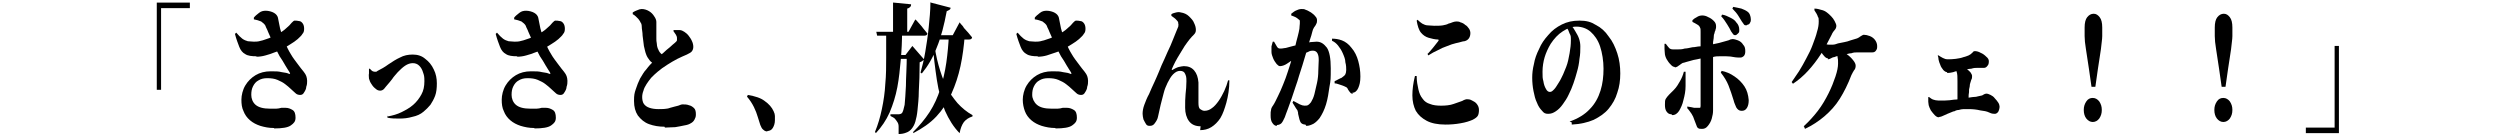
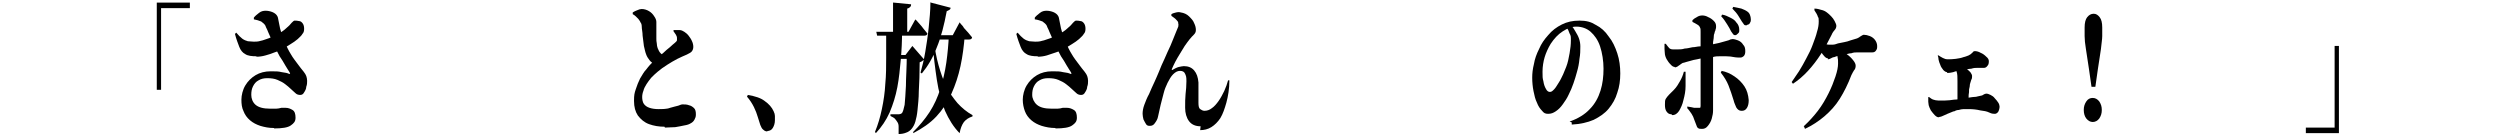
<svg xmlns="http://www.w3.org/2000/svg" id="_レイヤー_1" data-name="レイヤー_1" version="1.1" viewBox="0 0 582 32">
  <path d="M544.5,31h-7.7v-1.3h6.7V10.7h1v20.3Z" />
-   <path d="M517.6,28.4c-.6,0-1.1-.3-1.5-.8-.4-.5-.6-1.2-.6-2s.2-1.4.6-2c.4-.6.9-.8,1.5-.8s1.1.3,1.5.8c.4.6.6,1.2.6,2s-.2,1.4-.6,2c-.4.5-.9.8-1.5.8ZM517.2,20.2l-.6-4.2c-.3-1.9-.5-3.4-.7-4.6-.2-1.2-.3-2.2-.3-3,0-.8,0-1.4,0-2,0-1.1.2-1.9.6-2.4.4-.5.9-.8,1.5-.8s1,.3,1.4.8c.4.5.6,1.3.6,2.4s0,1.2,0,2c0,.8-.2,1.8-.3,3-.2,1.2-.4,2.8-.7,4.6l-.6,4.2h-.7Z" />
  <path d="M487.2,28.4c-.6,0-1.1-.3-1.5-.8-.4-.5-.6-1.2-.6-2s.2-1.4.6-2c.4-.6.9-.8,1.5-.8s1.1.3,1.5.8c.4.6.6,1.2.6,2s-.2,1.4-.6,2c-.4.5-.9.8-1.5.8ZM486.9,20.2l-.6-4.2c-.3-1.9-.5-3.4-.7-4.6-.2-1.2-.3-2.2-.3-3,0-.8,0-1.4,0-2,0-1.1.2-1.9.6-2.4.4-.5.9-.8,1.5-.8s1,.3,1.4.8c.4.5.6,1.3.6,2.4s0,1.2,0,2c0,.8-.2,1.8-.3,3-.2,1.2-.4,2.8-.7,4.6l-.6,4.2h-.7Z" />
  <path d="M451.3,27.3c-.3,0-.6-.2-.9-.5-.3-.3-.6-.7-.9-1.1-.2-.4-.4-.8-.5-1.2,0-.3-.1-.5-.1-.8,0-.3,0-.7,0-1.1h.2c.3.2.6.5,1,.6.3.1.7.2,1.1.2s.9,0,1.6,0c.7,0,1.4-.1,2.1-.2.8,0,1.5-.2,2.3-.3.7-.1,1.4-.2,2-.3.6,0,1.1-.1,1.4-.2.6-.1,1-.2,1.2-.4.2-.1.4-.2.6-.2.3,0,.6.1,1,.3.4.2.7.4,1,.8.3.3.6.7.8,1,.2.3.3.7.3.9,0,.4-.1.8-.3,1.2-.2.3-.5.5-.8.5s-.7,0-1.3-.3-1.3-.4-2.1-.5c-.8-.2-1.7-.3-2.7-.3-.4,0-.8,0-1.2,0-.4,0-.7.1-1.1.2-.3,0-.7.1-1,.3-.3,0-.6.2-.9.3-.5.2-1,.4-1.4.6-.5.2-.8.4-1.1.4ZM455.7,23.9c0-.5,0-1,0-1.6,0-.5,0-1.1,0-1.6,0-.6,0-1.2,0-1.8,0-.9,0-1.7-.2-2.2-.1-.6-.3-1.1-.5-1.4v-.3c.5,0,.9.2,1.4.4.5.1.9.4,1.3.6.4.2.7.5,1,.8.2.3.4.6.4.9s0,.6-.2.9c-.1.3-.2.6-.3,1,0,.4-.1.8-.2,1.2,0,.4,0,.9-.1,1.3,0,.5,0,1.1-.1,1.7l-2.4.2ZM453.3,16.8c-.3,0-.6-.2-.9-.5-.3-.4-.6-.8-.7-1.2-.2-.4-.3-.8-.4-1.2,0-.4-.1-.7-.2-1h.2c.3.2.6.4,1,.6.4.2.7.3,1.1.3.6,0,1.2,0,1.9-.1.7-.1,1.3-.2,1.8-.4.5-.1.9-.3,1.2-.4.3-.2.6-.3.7-.5.2-.1.3-.3.4-.4.1,0,.2-.1.3-.1.4,0,.9.1,1.4.4.5.2.9.5,1.3.9.4.3.6.7.6,1s0,.8-.3,1.1c-.2.3-.5.5-.8.5h-.7c-.2,0-.6,0-.9,0-.4,0-.8,0-1.4.2-.5,0-1.2.2-2,.3-.9.1-1.7.3-2.2.5-.5.1-.9.2-1.4.2Z" />
  <path d="M419.9,29.4c1.2-1.1,2.3-2.3,3.3-3.6,1-1.3,1.8-2.7,2.5-4.1.7-1.4,1.2-2.7,1.6-3.9.4-1.2.6-2.2.6-3s0-1-.1-1.4c0-.4-.2-.7-.4-.9l.5-.9c.7.2,1.4.5,2,1,.6.4,1.1.9,1.5,1.4.4.5.6.9.6,1.3s-.1.8-.4,1.1c-.2.3-.4.7-.6,1.1-.8,2.1-1.7,3.9-2.7,5.5-1,1.6-2.2,2.9-3.6,4.1-1.3,1.1-2.8,2.1-4.5,2.9l-.2-.5ZM417.1,19.1c.5-.7,1.1-1.6,1.7-2.5.6-1,1.2-2,1.7-3,.6-1.1,1.1-2.1,1.5-3.2.4-1.1.8-2.1,1-3,.3-.9.4-1.7.4-2.4s0-.8-.2-1.1c-.1-.4-.4-.9-.8-1.5v-.4c.7,0,1.2.2,1.6.3.5.1.9.3,1.3.6.3.2.6.5,1,.9.3.3.6.7.8,1.1.2.4.4.8.4,1.1s-.1.7-.4,1c-.2.2-.5.6-.7,1.1-.8,1.6-1.6,3.1-2.5,4.5-.9,1.4-1.9,2.7-3,3.9-1.1,1.2-2.3,2.2-3.5,3l-.3-.4ZM425.6,13.6c-.2,0-.5-.1-.8-.4-.3-.3-.5-.6-.8-1-.2-.4-.5-.7-.6-1l.5-1.4c.2.1.5.3.8.4.4.1.7.2,1,.2s.5,0,.9,0c.4,0,.8-.1,1.3-.3.5-.1,1-.2,1.5-.3.5-.1.9-.2,1.4-.4.4-.1.7-.2,1-.3.4-.1.7-.2,1-.4.2-.2.5-.3.6-.4.2-.1.3-.2.5-.2.4,0,.9.1,1.4.3.5.2.9.5,1.2.9.3.4.5.9.5,1.4s0,.7-.3,1.1c-.2.3-.5.4-.9.4h-1.1c-.4,0-.8,0-1.2,0s-.8,0-1.2,0c-.4,0-.8,0-1.3.2-.5,0-1,.2-1.5.3-.5,0-1,.2-1.4.3-.4,0-.8.2-1.1.3-.3,0-.6.2-.8.3-.2.1-.4.2-.7.2Z" />
  <path d="M404.1,8.2c-.2,0-.4,0-.6-.2-.1-.1-.3-.4-.5-.7-.2-.4-.5-1-.9-1.6-.4-.6-.8-1.3-1.4-1.9l.2-.4c.7.1,1.3.4,1.9.7.6.3,1.1.6,1.4,1.1.5.5.7,1.1.7,1.7s0,.6-.3.9c-.2.2-.4.4-.7.4ZM396.2,30c-.4,0-.7,0-.9-.2-.2-.1-.3-.4-.4-.7-.1-.3-.3-.8-.5-1.3-.1-.4-.3-.8-.6-1.3-.3-.4-.6-.9-1-1.3v-.4c.7.1,1.2.2,1.6.3.4,0,.8,0,1.1,0s.2,0,.3,0c0,0,.1-.2.1-.4,0-.4,0-1,0-1.7,0-.7,0-1.5,0-2.3s0-1.7,0-2.5v-2.3c0-.5,0-1.1,0-1.8,0-.7,0-1.5,0-2.3,0-.8,0-1.6,0-2.4,0-.7,0-1.4,0-1.9,0-.5,0-.9-.1-1-.1-.3-.3-.6-.7-.8-.3-.2-.7-.4-1.1-.6v-.4c.3-.3.6-.5,1-.7.4-.3.9-.4,1.3-.4s.9.1,1.4.4c.5.2.9.5,1.3.9.4.4.5.8.5,1.2s0,.5-.1.7c0,.2-.1.4-.2.6,0,.2-.1.4-.2.7,0,.5-.1,1.1-.2,1.7,0,.6,0,1.3,0,2,0,.7,0,1.4,0,2.1v1.9c0,.7,0,1.5,0,2.3,0,.8,0,1.6,0,2.4,0,.8,0,1.5,0,2.2,0,.7,0,1.3,0,1.8,0,.5,0,.9,0,1.2,0,.6-.1,1.2-.3,1.9-.2.7-.5,1.2-.9,1.7-.4.5-.8.7-1.3.7ZM389.1,26.6c-.5,0-.8-.2-1.1-.6-.3-.4-.4-.9-.4-1.6s0-1.1.2-1.4c.2-.3.4-.6.7-.9.3-.3.7-.7,1.2-1.2.6-.6,1-1.3,1.4-2,.4-.7.7-1.4.9-2.2h.4c0,1,0,2.1,0,3.3,0,1.2-.2,2.2-.5,3.3-.2,1-.6,1.8-1,2.5-.4.6-.9,1-1.6,1ZM390,15.6c-.3,0-.6-.1-.9-.4-.3-.3-.6-.6-.9-1.1-.3-.4-.5-.9-.6-1.4,0-.3-.1-.8-.1-1.3,0-.5,0-.9,0-1.2h.3c.3.4.6.8.8,1,.2.2.5.3.9.3s.6,0,1.1,0c.5,0,1,0,1.6-.2.6,0,1.2-.2,1.8-.3.6,0,1.2-.2,1.7-.2.5,0,.9-.1,1.2-.2,1.4-.2,2.5-.4,3.3-.6.8-.2,1.4-.4,1.8-.5.4-.1.7-.2.8-.3.2,0,.3-.1.5-.1.4,0,.8.1,1.3.3.5.2.9.5,1.2,1,.4.4.5.9.5,1.5s-.1.8-.3,1.1c-.2.2-.5.4-.8.4s-1,0-1.5-.1c-.5-.1-1.1-.2-1.9-.2s-.8,0-1.4,0c-.5,0-1.1,0-1.7.2-.6,0-1.2.1-1.9.2-.6,0-1.1.2-1.7.3-.6.1-1.1.2-1.7.4-.5.1-1,.3-1.4.4-.3,0-.5.2-.8.4-.2.2-.5.3-.7.5-.2.1-.4.2-.7.2ZM405.4,25.8c-.5,0-.9-.3-1.2-.8-.2-.5-.5-1.1-.6-1.6-.4-1.3-.8-2.5-1.2-3.5s-1-2-1.8-3l.2-.4c1,.2,2,.6,3,1.3.9.6,1.7,1.4,2.3,2.3.6.9.9,2,1,3.2,0,.7-.1,1.3-.4,1.8-.3.5-.7.7-1.2.7ZM406.6,5.9c-.2,0-.5,0-.6-.2-.1-.1-.3-.4-.5-.7-.2-.3-.5-.8-.8-1.3-.3-.5-.8-1.1-1.4-1.7l.2-.4c.7.1,1.3.3,1.9.4.5.2,1,.4,1.4.7.3.2.5.5.6.8.1.3.2.6.2,1,0,.3,0,.5-.2.8-.1.3-.3.4-.7.5Z" />
  <path d="M365.4,28.3c2-.7,3.6-1.7,4.7-2.9,1.2-1.2,2-2.7,2.5-4.3.5-1.6.7-3.3.7-5.1s-.3-3.7-.8-5.2c-.5-1.5-1.3-2.6-2.2-3.4-.9-.8-2.1-1.2-3.3-1.2s-2.1.4-3.2,1.1c-1.1.7-2,1.7-2.8,2.9-.6,1-1.1,2.1-1.4,3.1-.3,1-.5,2.2-.5,3.4s0,1.5.2,2.2c.1.7.3,1.3.6,1.8.2.4.5.7.9.7s.6-.2,1-.6c.4-.4.7-1,1.1-1.6.4-.6.7-1.3,1-1.9.3-.7.5-1.2.7-1.7.4-1,.6-2.1.8-3.2s.3-2.1.3-3,0-1.1-.3-1.6c-.2-.6-.4-1-.6-1.3l1.2-.3c.3.3.5.7.8,1.2.3.5.6,1,.8,1.6.2.6.3,1.2.3,1.8,0,.9,0,1.8-.2,2.9-.1,1.1-.3,2.1-.6,3.1-.2.8-.5,1.7-.8,2.6-.3.9-.7,1.8-1.1,2.6-.4.9-.9,1.6-1.4,2.3-.5.7-1,1.2-1.6,1.6-.6.4-1.1.6-1.8.6s-1-.2-1.4-.7c-.5-.5-.9-1.1-1.2-1.9-.4-.8-.6-1.7-.8-2.7-.2-1-.3-2.1-.3-3.1s.1-2,.4-3.2c.2-1.2.6-2.3,1.2-3.5.5-1.2,1.2-2.2,2.1-3.2.9-1.1,2-1.9,3.2-2.5,1.2-.6,2.5-.9,4.1-.9s2.7.3,3.8,1c1.2.6,2.2,1.5,3,2.7.9,1.1,1.5,2.4,2,3.9.5,1.5.7,3.1.7,4.7s-.2,3.1-.7,4.5c-.4,1.4-1.1,2.6-2,3.7-.9,1.1-2.1,1.9-3.5,2.6-1.4.6-3.1,1-5.1,1.1v-.5Z" />
-   <path d="M336.5,29c-1.8,0-3.3-.3-4.4-.9-1.1-.6-1.9-1.3-2.5-2.3-.5-1-.8-2.2-.8-3.6,0-1.4.2-2.9.6-4.5h.4c0,1.2.2,2.2.4,3.1.2.9.5,1.6,1,2.2.4.6,1,1,1.7,1.2.7.3,1.6.4,2.6.4s2.1-.1,2.9-.4c.8-.3,1.5-.5,2-.7.5-.3.9-.4,1.1-.4.3,0,.7,0,1.2.3.4.2.8.4,1.1.8.3.4.5.8.5,1.4s-.1,1.1-.3,1.4c-.2.3-.6.6-1.2.9-.7.3-1.6.6-2.8.8-1.1.2-2.3.3-3.5.3ZM332.4,12.5c.4-.4.8-.9,1.3-1.5.5-.6.8-1,1.1-1.4.2-.2.1-.4,0-.4-.7,0-1.5-.2-2.2-.4-.7-.2-1.3-.6-1.8-1.2-.5-.6-.8-1.6-1-2.8l.2-.2c.4.4.8.7,1.1.9.4.2.8.4,1.2.4.4,0,1,.1,1.6.1s1.5,0,2-.1c.5-.1,1-.2,1.3-.4.4-.1.7-.2.9-.3.3-.1.6-.2.9-.2s.7,0,1,.2c.4.1.8.3,1.1.6.4.2.6.5.9.9.2.3.3.7.3,1,0,1-.5,1.7-1.4,1.9-.4,0-.8.2-1.3.3-.5.1-.9.2-1.2.3-.5.1-1.1.4-1.7.6-.6.2-1.3.5-2,.9-.7.3-1.4.7-2.2,1.2l-.2-.4Z" />
-   <path d="M297.2,29.3c-.3,0-.7-.2-1-.7-.3-.4-.4-1-.4-1.7s0-1,.1-1.3c0-.3.2-.7.5-1.1.4-.6.7-1.3,1.1-2.1.4-.8.8-1.7,1.2-2.7.4-1,.8-2,1.1-3s.7-2,.9-3c.3-1,.6-1.9.8-2.8.2-.9.4-1.7.6-2.4.2-.7.3-1.3.4-1.8,0-.5.1-.9.1-1.2s0-.4,0-.6c0-.2-.1-.3-.3-.4-.2-.2-.5-.4-.7-.5-.3-.1-.6-.3-1-.4v-.4c.3-.2.6-.5,1-.7.4-.2.9-.4,1.4-.4s.6,0,1,.2c.4.1.8.4,1.2.6.4.3.7.5,1,.9.3.3.4.6.4.9s0,.6-.2.9c-.1.3-.3.5-.5.8-.2.3-.3.6-.4,1-.1.5-.3,1.1-.6,2-.2.8-.5,1.7-.8,2.8-.3,1-.6,2-.9,3-.3,1-.6,1.8-.8,2.5-.2.8-.5,1.6-.8,2.5-.3.9-.6,1.8-.9,2.7-.3.9-.6,1.7-.9,2.5-.3.7-.5,1.4-.7,1.9-.3.7-.6,1.2-.8,1.4-.2.2-.6.4-1,.4ZM303.9,29c-.5,0-.9-.2-1.1-.5-.2-.3-.4-1-.6-2,0-.2,0-.4-.1-.6,0-.2-.2-.4-.4-.7s-.4-.7-.8-1.3l.2-.4c.6.3,1.1.6,1.5.8.4.2.8.3,1.1.3s.7,0,.9-.2c.2-.1.4-.4.6-.6.3-.5.6-1.1.8-1.9.2-.8.4-1.7.6-2.6.2-.9.3-1.9.3-2.8,0-.9.1-1.7.1-2.5s-.1-1.2-.3-1.6c-.2-.4-.6-.6-1-.6s-.7,0-1.2.3c-.5.2-1,.4-1.6.7-.6.3-1.1.6-1.7,1-.5.3-1,.6-1.4.9-.3.2-.6.4-.9.5-.3.1-.6.2-.9.2s-.5-.2-.8-.5c-.3-.4-.6-.8-.8-1.3-.2-.5-.4-1-.4-1.5,0-.5,0-1,0-1.3.1-.4.2-.7.3-1.1h.3c.3.5.5.9.7,1.2.2.3.4.4.7.4s.6,0,1-.1c.4,0,.8-.2,1.3-.3.5-.1,1-.3,1.6-.4.6-.1,1.2-.3,1.8-.4.4-.1.9-.2,1.4-.3.5,0,1-.1,1.4-.1,1,0,1.7.5,2.4,1.4.6.9.9,2.5.9,4.8s0,2.8-.3,4.3c-.2,1.4-.4,2.8-.8,4.1-.4,1.3-.9,2.3-1.5,3.2-.4.5-.9,1-1.4,1.3-.6.3-1.1.5-1.7.5ZM315,21.8c-.3,0-.5,0-.7-.3-.2-.2-.3-.4-.5-.7-.1-.3-.3-.5-.6-.6-.2-.1-.4-.2-.7-.3-.3-.1-.6-.2-.9-.3-.3-.1-.6-.2-.9-.2v-.5c.3-.1.6-.3.8-.4.2-.1.4-.2.6-.3.2,0,.3-.2.5-.3.3-.2.5-.4.6-.6.1-.2.2-.6.2-1s0-1.1-.2-1.8c0-.7-.3-1.4-.6-2.1-.3-.7-.7-1.3-1.1-1.8-.4-.5-.9-.9-1.4-1.1v-.5c.7,0,1.5.1,2.3.4.8.3,1.6.9,2.2,1.7.8.9,1.3,2,1.6,3.1.3,1.1.5,2.3.5,3.6s-.2,2-.5,2.7-.8,1.1-1.4,1.1Z" />
  <path d="M279.5,29.4c-1.2,0-2.1-.4-2.7-1.2-.6-.8-.9-1.9-.9-3.1,0-1.2,0-2.3.1-3.2.1-.9.2-1.9.2-3s-.1-1.2-.3-1.7c-.2-.5-.6-.7-1.2-.7s-1.1.3-1.6.8c-.5.5-.9,1.2-1.3,2-.4.8-.7,1.6-.9,2.4-.2.9-.5,1.8-.7,2.7-.2.9-.4,1.8-.6,2.7-.1.6-.4,1.1-.7,1.5-.3.5-.7.7-1.2.7s-.7-.1-.9-.4c-.2-.3-.4-.7-.6-1.1-.1-.4-.2-.9-.2-1.3,0-.6.1-1.3.4-2.1.3-.8.6-1.6,1.1-2.5.4-.9.8-1.9,1.3-2.9.3-.6.6-1.4,1-2.3.4-1,.8-2,1.3-3,.5-1.1.9-2.1,1.4-3.1.4-1,.8-1.9,1.1-2.7.3-.8.6-1.4.7-1.7,0-.3.1-.5,0-.7,0-.2,0-.4-.2-.6-.2-.2-.4-.5-.7-.7s-.5-.4-.7-.5v-.4c.3-.2.7-.3,1.1-.4.4-.1.8-.1,1.1,0,.7.1,1.4.4,1.9.9.5.5,1,1,1.2,1.6.3.6.4,1.1.4,1.6s-.2.8-.5,1.1c-.3.3-.6.6-1,1.1-.3.4-.7.9-1.1,1.5-.4.6-.7,1.2-1.1,1.8-.4.6-.7,1.2-1.1,1.9-.3.6-.6,1.2-.8,1.7,0,0,0,.1,0,.2,0,0,0,0,.1,0,.5-.3,1.1-.6,1.5-.7.5-.1.9-.2,1.2-.2,1,0,1.8.3,2.4,1,.6.7.9,1.6,1,2.8,0,.8,0,1.5,0,2.2v2.5c0,.8.1,1.3.4,1.5.3.2.6.4,1,.4.6,0,1.2-.2,1.7-.6.6-.4,1.1-1,1.6-1.7.5-.7.9-1.5,1.3-2.3.4-.9.7-1.7.9-2.5h.3c0,2-.3,3.7-.7,5.2-.4,1.4-.8,2.6-1.4,3.6-.6.9-1.3,1.6-2.1,2.1-.8.5-1.7.7-2.6.7Z" />
  <path d="M245.7,29.8c-1.2,0-2.2-.2-3.2-.5-.9-.3-1.7-.7-2.4-1.3-.7-.6-1.2-1.3-1.5-2.1s-.5-1.7-.5-2.7.3-2.3.9-3.3c.6-1,1.4-1.8,2.4-2.4,1-.6,2.2-.9,3.5-.9s1.8,0,2.6.2c.8.1,1.3.2,1.7.4.3,0,.3,0,.1-.4-.3-.4-.6-1-1-1.6-.4-.7-.8-1.4-1.3-2.1-.4-.8-.8-1.5-1.2-2.3-.2-.5-.5-1-.7-1.6-.3-.6-.5-1.2-.8-1.8-.2-.6-.5-1-.6-1.4-.2-.4-.6-.7-1-1-.5-.2-1.1-.4-1.8-.5v-.4c.3-.4.7-.7,1.2-1.1.5-.4,1-.5,1.6-.5s1.4.2,1.9.5c.5.3.8.7.9,1.1.2,1,.4,1.9.5,2.5.2.6.3,1.2.5,1.7.2.5.4,1,.6,1.5.4,1,.9,2,1.4,2.8.5.9,1.1,1.6,1.6,2.3.5.7,1,1.3,1.4,1.8.3.4.5.7.6,1,.1.3.2.7.2,1.1s0,.9-.2,1.4c0,.5-.3,1-.5,1.3-.2.4-.5.6-.9.6s-.8-.1-1.1-.4c-.3-.3-.7-.6-1.1-1-.4-.4-.8-.7-1.3-1.1-.5-.4-1.1-.7-1.8-1-.7-.3-1.5-.4-2.4-.4s-1.5.2-2,.5c-.6.3-1,.8-1.3,1.4-.3.6-.4,1.2-.4,2s.4,1.7,1.1,2.3,1.8.9,3.4.9,1,0,1.4,0c.4,0,.8-.1,1.2-.2.4,0,.7,0,1,0,.6,0,1.1.2,1.6.5.5.3.7.9.7,1.8s-.4,1.3-1.1,1.8c-.7.5-2,.7-3.9.7ZM241.6,13.1c-1.1,0-2-.1-2.6-.5-.6-.3-1.1-.9-1.4-1.7-.3-.8-.7-1.8-1-3l.3-.3c.5.6,1,1.1,1.4,1.4.4.3.9.5,1.3.6.4,0,.9.1,1.4.1.4,0,1,0,1.6-.2.6-.1,1.2-.4,1.9-.6.7-.3,1.3-.5,1.8-.8.9-.5,1.7-1,2.2-1.5.6-.5,1-.9,1.3-1.3.3-.3.5-.5.7-.5.3,0,.6,0,1,.1.4,0,.7.3.9.6.2.3.3.7.3,1.2,0,.5-.1.9-.4,1.2-.2.4-.6.7-1.1,1.2-.5.4-1,.8-1.7,1.2-.6.4-1.2.7-1.8,1.1-.5.3-1.2.6-1.9.8s-1.4.5-2.1.7-1.4.3-2.1.3Z" />
  <path d="M208,.6l4.1.4c0,.2,0,.4-.2.6-.1.1-.3.3-.7.4v6h-3.3V.6ZM204,7.4h7.5l1.6-2.9s0,.1.3.3c.2.2.4.5.7.8.3.3.6.7.9,1.1.3.4.6.7.9,1.1,0,.3-.3.5-.7.5h-11l-.2-.9ZM208.2,12.8h4v.9h-4v-.9ZM211.1,12.8h-.3l1.6-2.1,2.7,3.1c0,.1-.2.3-.4.4-.1.1-.3.2-.6.3,0,2.6-.1,4.9-.2,6.7,0,1.8-.2,3.2-.3,4.4-.1,1.1-.3,2-.5,2.7s-.5,1.2-.8,1.6c-.4.5-.8.8-1.4,1-.5.2-1.1.3-1.7.3,0-.7,0-1.2,0-1.7,0-.5-.1-.8-.3-1.1-.2-.3-.4-.6-.6-.8-.2-.2-.6-.4-1-.6v-.4c.3,0,.6,0,1.1,0,.4,0,.7,0,.9,0s.5-.1.7-.3c.2-.3.4-.9.6-1.9.1-1,.2-2.5.3-4.4,0-1.9.2-4.3.2-7.3ZM217.4,9.2c.2,2.2.6,4.2,1.1,6,.5,1.8,1.1,3.5,1.8,4.9.7,1.5,1.6,2.7,2.6,3.9,1,1.1,2.2,2.1,3.5,2.8v.3c-.9.3-1.5.7-2,1.3-.5.7-.8,1.5-1,2.6-1.4-1.4-2.5-3.2-3.4-5.2-.8-2.1-1.5-4.5-1.9-7.2-.4-2.7-.8-5.7-1-8.8l.2-.6ZM220.9,8.2h3.7c-.2,2.5-.5,4.9-1,7.2-.5,2.3-1.2,4.4-2.1,6.4-.9,2-2.1,3.8-3.5,5.3-1.5,1.6-3.3,2.8-5.4,3.9v-.3c1.4-1.4,2.7-2.9,3.8-4.6,1.1-1.7,1.9-3.5,2.5-5.4.6-1.9,1.1-4,1.4-6.1.3-2.1.5-4.3.6-6.5ZM216.7.6l4.6,1.2c0,.2-.1.4-.3.5-.1.1-.4.2-.6.3-.6,3.2-1.3,6-2.3,8.4-.9,2.4-2.1,4.4-3.5,6.1l-.3-.2c.4-1.4.8-3,1.1-4.8.3-1.8.6-3.7.8-5.7.2-2,.4-3.9.4-5.9ZM217.2,8.2h4.6l1.6-3s.1.1.3.4c.2.2.5.5.7.9.3.3.6.7,1,1.1.3.4.6.7.9,1.1,0,.3-.3.5-.7.5h-8.5v-.9ZM206.4,7.4h3.6c0,2.1-.1,4.3-.3,6.5s-.4,4.3-.8,6.4c-.4,2.1-1,4-1.8,5.9-.8,1.8-1.9,3.4-3.2,4.8l-.2-.3c.7-1.7,1.2-3.4,1.6-5.3.4-1.9.7-3.9.8-5.9.2-2,.2-4.1.2-6.1,0-2,0-4,0-6Z" />
  <path d="M178.7,30.6c-.4,0-.7-.1-1-.4-.3-.2-.5-.6-.7-1.1-.2-.6-.4-1.2-.6-1.9-.2-.7-.5-1.5-.9-2.3-.4-.8-.9-1.6-1.6-2.4l.2-.4c1.7.3,3,.7,3.9,1.4,1,.7,1.7,1.5,2.1,2.4.2.4.3.8.3,1.1,0,.3,0,.7,0,1,0,.7-.2,1.3-.5,1.8-.3.5-.8.7-1.3.7Z" />
  <path d="M154.7,29.5c-1.3,0-2.5-.2-3.6-.6s-1.9-1.1-2.6-2c-.6-.9-.9-2-.9-3.4s.1-1.8.4-2.7c.3-.9.6-1.7,1-2.5.5-.8.9-1.6,1.5-2.2.5-.7,1.1-1.3,1.6-1.8.4-.4.9-.9,1.5-1.3.6-.5,1.1-.9,1.6-1.4.5-.4,1-.8,1.4-1.2.4-.3.7-.6.8-.7.1-.1.2-.2.2-.4,0-.1,0-.3,0-.5,0-.3-.2-.6-.3-.8-.2-.2-.3-.5-.5-.7v-.3c.6,0,1,0,1.4,0,.4,0,.8.2,1.1.4.3.2.7.5,1,.9.3.4.6.8.8,1.3.2.4.3.9.3,1.3s-.1.7-.3,1c-.2.3-.6.5-1.2.8-.7.3-1.4.6-2.2,1-.8.4-1.6.9-2.4,1.4-.8.5-1.5,1-2.2,1.6-.5.4-1,.9-1.5,1.4-.4.5-.8,1-1.1,1.5-.3.5-.6,1-.7,1.5-.2.5-.3,1-.3,1.5s.1,1.2.4,1.6c.3.4.7.7,1.3.9.6.2,1.3.3,2.1.3s2,0,2.7-.3c.8-.2,1.4-.4,1.9-.5.5-.2.8-.3.9-.3.6,0,1.1,0,1.6.2.5.1.9.4,1.2.7.3.3.4.8.4,1.4s-.1.8-.3,1.2c-.2.4-.5.7-.9.9-.3.2-.8.4-1.5.5-.6.1-1.3.3-2.1.4-.8,0-1.6.1-2.4.1ZM152.4,14.9c-.5-.2-.9-.5-1.2-.9-.3-.4-.6-.8-.8-1.4-.2-.5-.3-1.1-.5-1.9-.1-.8-.2-1.6-.3-2.4,0-.8-.2-1.5-.2-2.1,0-.4-.1-.8-.3-1-.1-.3-.3-.5-.5-.8-.2-.2-.4-.4-.6-.6-.2-.2-.5-.4-.7-.5v-.4c.3-.2.7-.4,1-.5.4-.2.8-.3,1.1-.3.6,0,1.2.2,1.7.5.5.3.9.7,1.2,1.2.3.4.5.9.5,1.3s0,.7,0,1.2c0,.4,0,.9,0,1.3s0,.9,0,1.3c0,.4,0,.8.1,1.2,0,.4.1.8.2,1.1.2.5.4.9.7,1.2.3.3.6.5.9.7l-2.1,1.9Z" />
-   <path d="M124.4,29.8c-1.2,0-2.2-.2-3.2-.5-.9-.3-1.7-.7-2.4-1.3-.7-.6-1.2-1.3-1.5-2.1-.4-.8-.5-1.7-.5-2.7s.3-2.3.9-3.3c.6-1,1.4-1.8,2.4-2.4,1-.6,2.2-.9,3.5-.9s1.8,0,2.6.2c.8.1,1.3.2,1.7.4.3,0,.3,0,.1-.4-.3-.4-.6-1-1-1.6-.4-.7-.8-1.4-1.3-2.1-.4-.8-.8-1.5-1.2-2.3-.2-.5-.5-1-.7-1.6-.3-.6-.5-1.2-.8-1.8-.2-.6-.5-1-.6-1.4-.2-.4-.6-.7-1-1-.5-.2-1.1-.4-1.7-.5v-.4c.3-.4.7-.7,1.2-1.1.5-.4,1-.5,1.6-.5s1.4.2,1.9.5c.5.3.8.7.9,1.1.2,1,.4,1.9.5,2.5.2.6.3,1.2.5,1.7.2.5.4,1,.6,1.5.4,1,.9,2,1.4,2.8.5.9,1.1,1.6,1.6,2.3.5.7,1,1.3,1.4,1.8.3.4.5.7.6,1,.1.3.2.7.2,1.1s0,.9-.2,1.4c0,.5-.3,1-.5,1.3-.2.4-.5.6-.9.6s-.8-.1-1.1-.4c-.3-.3-.7-.6-1.1-1-.4-.4-.8-.7-1.3-1.1-.5-.4-1.1-.7-1.8-1-.7-.3-1.5-.4-2.4-.4s-1.5.2-2,.5c-.6.3-1,.8-1.3,1.4-.3.6-.4,1.2-.4,2s.3,1.7,1,2.3c.7.6,1.8.9,3.4.9s1,0,1.4,0c.4,0,.8-.1,1.2-.2.4,0,.7,0,1,0,.6,0,1.1.2,1.6.5.5.3.7.9.7,1.8s-.4,1.3-1.1,1.8c-.7.5-2,.7-3.9.7ZM120.4,13.1c-1.1,0-2-.1-2.6-.5-.6-.3-1.1-.9-1.4-1.7-.3-.8-.7-1.8-1-3l.3-.3c.5.6,1,1.1,1.4,1.4.4.3.9.5,1.3.6.4,0,.9.1,1.4.1.4,0,1,0,1.6-.2.6-.1,1.2-.4,1.9-.6.7-.3,1.3-.5,1.8-.8.9-.5,1.7-1,2.2-1.5.6-.5,1-.9,1.3-1.3.3-.3.5-.5.7-.5.3,0,.6,0,1,.1.4,0,.7.3.9.6.2.3.3.7.3,1.2,0,.5-.1.9-.4,1.2-.2.4-.6.7-1.1,1.2-.5.4-1,.8-1.7,1.2-.6.4-1.2.7-1.8,1.1-.5.3-1.2.6-1.9.8-.7.3-1.4.5-2.1.7-.7.2-1.4.3-2.1.3Z" />
-   <path d="M90.3,27.1c1.1-.2,2.2-.5,3.2-1,1-.5,1.9-1,2.7-1.7.8-.7,1.4-1.5,1.9-2.4.5-.9.7-1.9.7-3.1s-.1-1.4-.3-2c-.2-.7-.5-1.2-.9-1.6-.4-.4-.9-.6-1.5-.6s-1.2.2-1.8.6c-.6.4-1.1.9-1.7,1.5-.5.6-1,1.1-1.3,1.6-.4.5-.7.9-.9,1.1-.4.5-.8.9-1,1.2-.3.3-.6.4-.9.4s-.7-.1-1-.4c-.4-.3-.7-.6-1-1.1-.3-.4-.5-.9-.6-1.3,0-.4-.1-.8,0-1.2,0-.4,0-.8,0-1.1h.2c0,0,.2.2.4.4.2.2.5.3.7.3s.2,0,.3,0c.1,0,.2,0,.4-.2.8-.4,1.7-.9,2.5-1.5.9-.6,1.8-1.2,2.7-1.6.9-.5,1.9-.7,3-.7s2.1.3,2.9,1c.8.6,1.5,1.4,2,2.5.5,1,.7,2.1.7,3.2s-.1,2.1-.4,2.9c-.3.8-.7,1.5-1.1,2.1-.5.6-1,1.1-1.6,1.6-.7.6-1.6,1-2.6,1.2-1,.3-2,.4-3,.4-1,0-1.9,0-2.8-.2v-.5Z" />
  <path d="M63.8,29.8c-1.2,0-2.2-.2-3.2-.5-.9-.3-1.7-.7-2.4-1.3-.7-.6-1.2-1.3-1.5-2.1-.4-.8-.5-1.7-.5-2.7s.3-2.3.9-3.3c.6-1,1.4-1.8,2.4-2.4,1-.6,2.2-.9,3.5-.9s1.8,0,2.6.2c.8.1,1.3.2,1.7.4.3,0,.3,0,.1-.4-.3-.4-.6-1-1-1.6-.4-.7-.8-1.4-1.3-2.1-.4-.8-.8-1.5-1.2-2.3-.2-.5-.5-1-.7-1.6-.3-.6-.5-1.2-.8-1.8-.2-.6-.5-1-.6-1.4-.2-.4-.6-.7-1-1-.5-.2-1.1-.4-1.7-.5v-.4c.3-.4.7-.7,1.2-1.1.5-.4,1-.5,1.6-.5s1.4.2,1.9.5c.5.3.8.7.9,1.1.2,1,.4,1.9.5,2.5.2.6.3,1.2.5,1.7.2.5.4,1,.6,1.5.4,1,.9,2,1.4,2.8.5.9,1.1,1.6,1.6,2.3.5.7,1,1.3,1.4,1.8.3.4.5.7.6,1,.1.3.2.7.2,1.1s0,.9-.2,1.4c0,.5-.3,1-.5,1.3-.2.4-.5.6-.9.6s-.8-.1-1.1-.4-.7-.6-1.1-1c-.4-.4-.8-.7-1.3-1.1-.5-.4-1.1-.7-1.8-1-.7-.3-1.5-.4-2.4-.4s-1.5.2-2,.5c-.6.3-1,.8-1.3,1.4-.3.6-.4,1.2-.4,2s.3,1.7,1,2.3c.7.6,1.8.9,3.4.9s1,0,1.4,0c.4,0,.8-.1,1.2-.2.4,0,.7,0,1,0,.6,0,1.1.2,1.6.5.5.3.7.9.7,1.8s-.4,1.3-1.1,1.8c-.7.5-2,.7-3.9.7ZM59.7,13.1c-1.1,0-2-.1-2.6-.5-.6-.3-1.1-.9-1.4-1.7-.3-.8-.7-1.8-1-3l.3-.3c.5.6,1,1.1,1.4,1.4.4.3.9.5,1.3.6.4,0,.9.1,1.4.1.4,0,1,0,1.6-.2.6-.1,1.2-.4,1.9-.6.7-.3,1.3-.5,1.8-.8.9-.5,1.7-1,2.2-1.5.6-.5,1-.9,1.3-1.3.3-.3.5-.5.7-.5.3,0,.6,0,1,.1.4,0,.7.3.9.6.2.3.3.7.3,1.2,0,.5-.1.9-.4,1.2-.2.4-.6.7-1.1,1.2-.5.4-1,.8-1.7,1.2-.6.4-1.2.7-1.8,1.1-.5.3-1.2.6-1.9.8-.7.3-1.4.5-2.1.7s-1.4.3-2.1.3Z" />
  <path d="M36.5.6h7.7v1.3h-6.7v19h-1V.6Z" />
</svg>